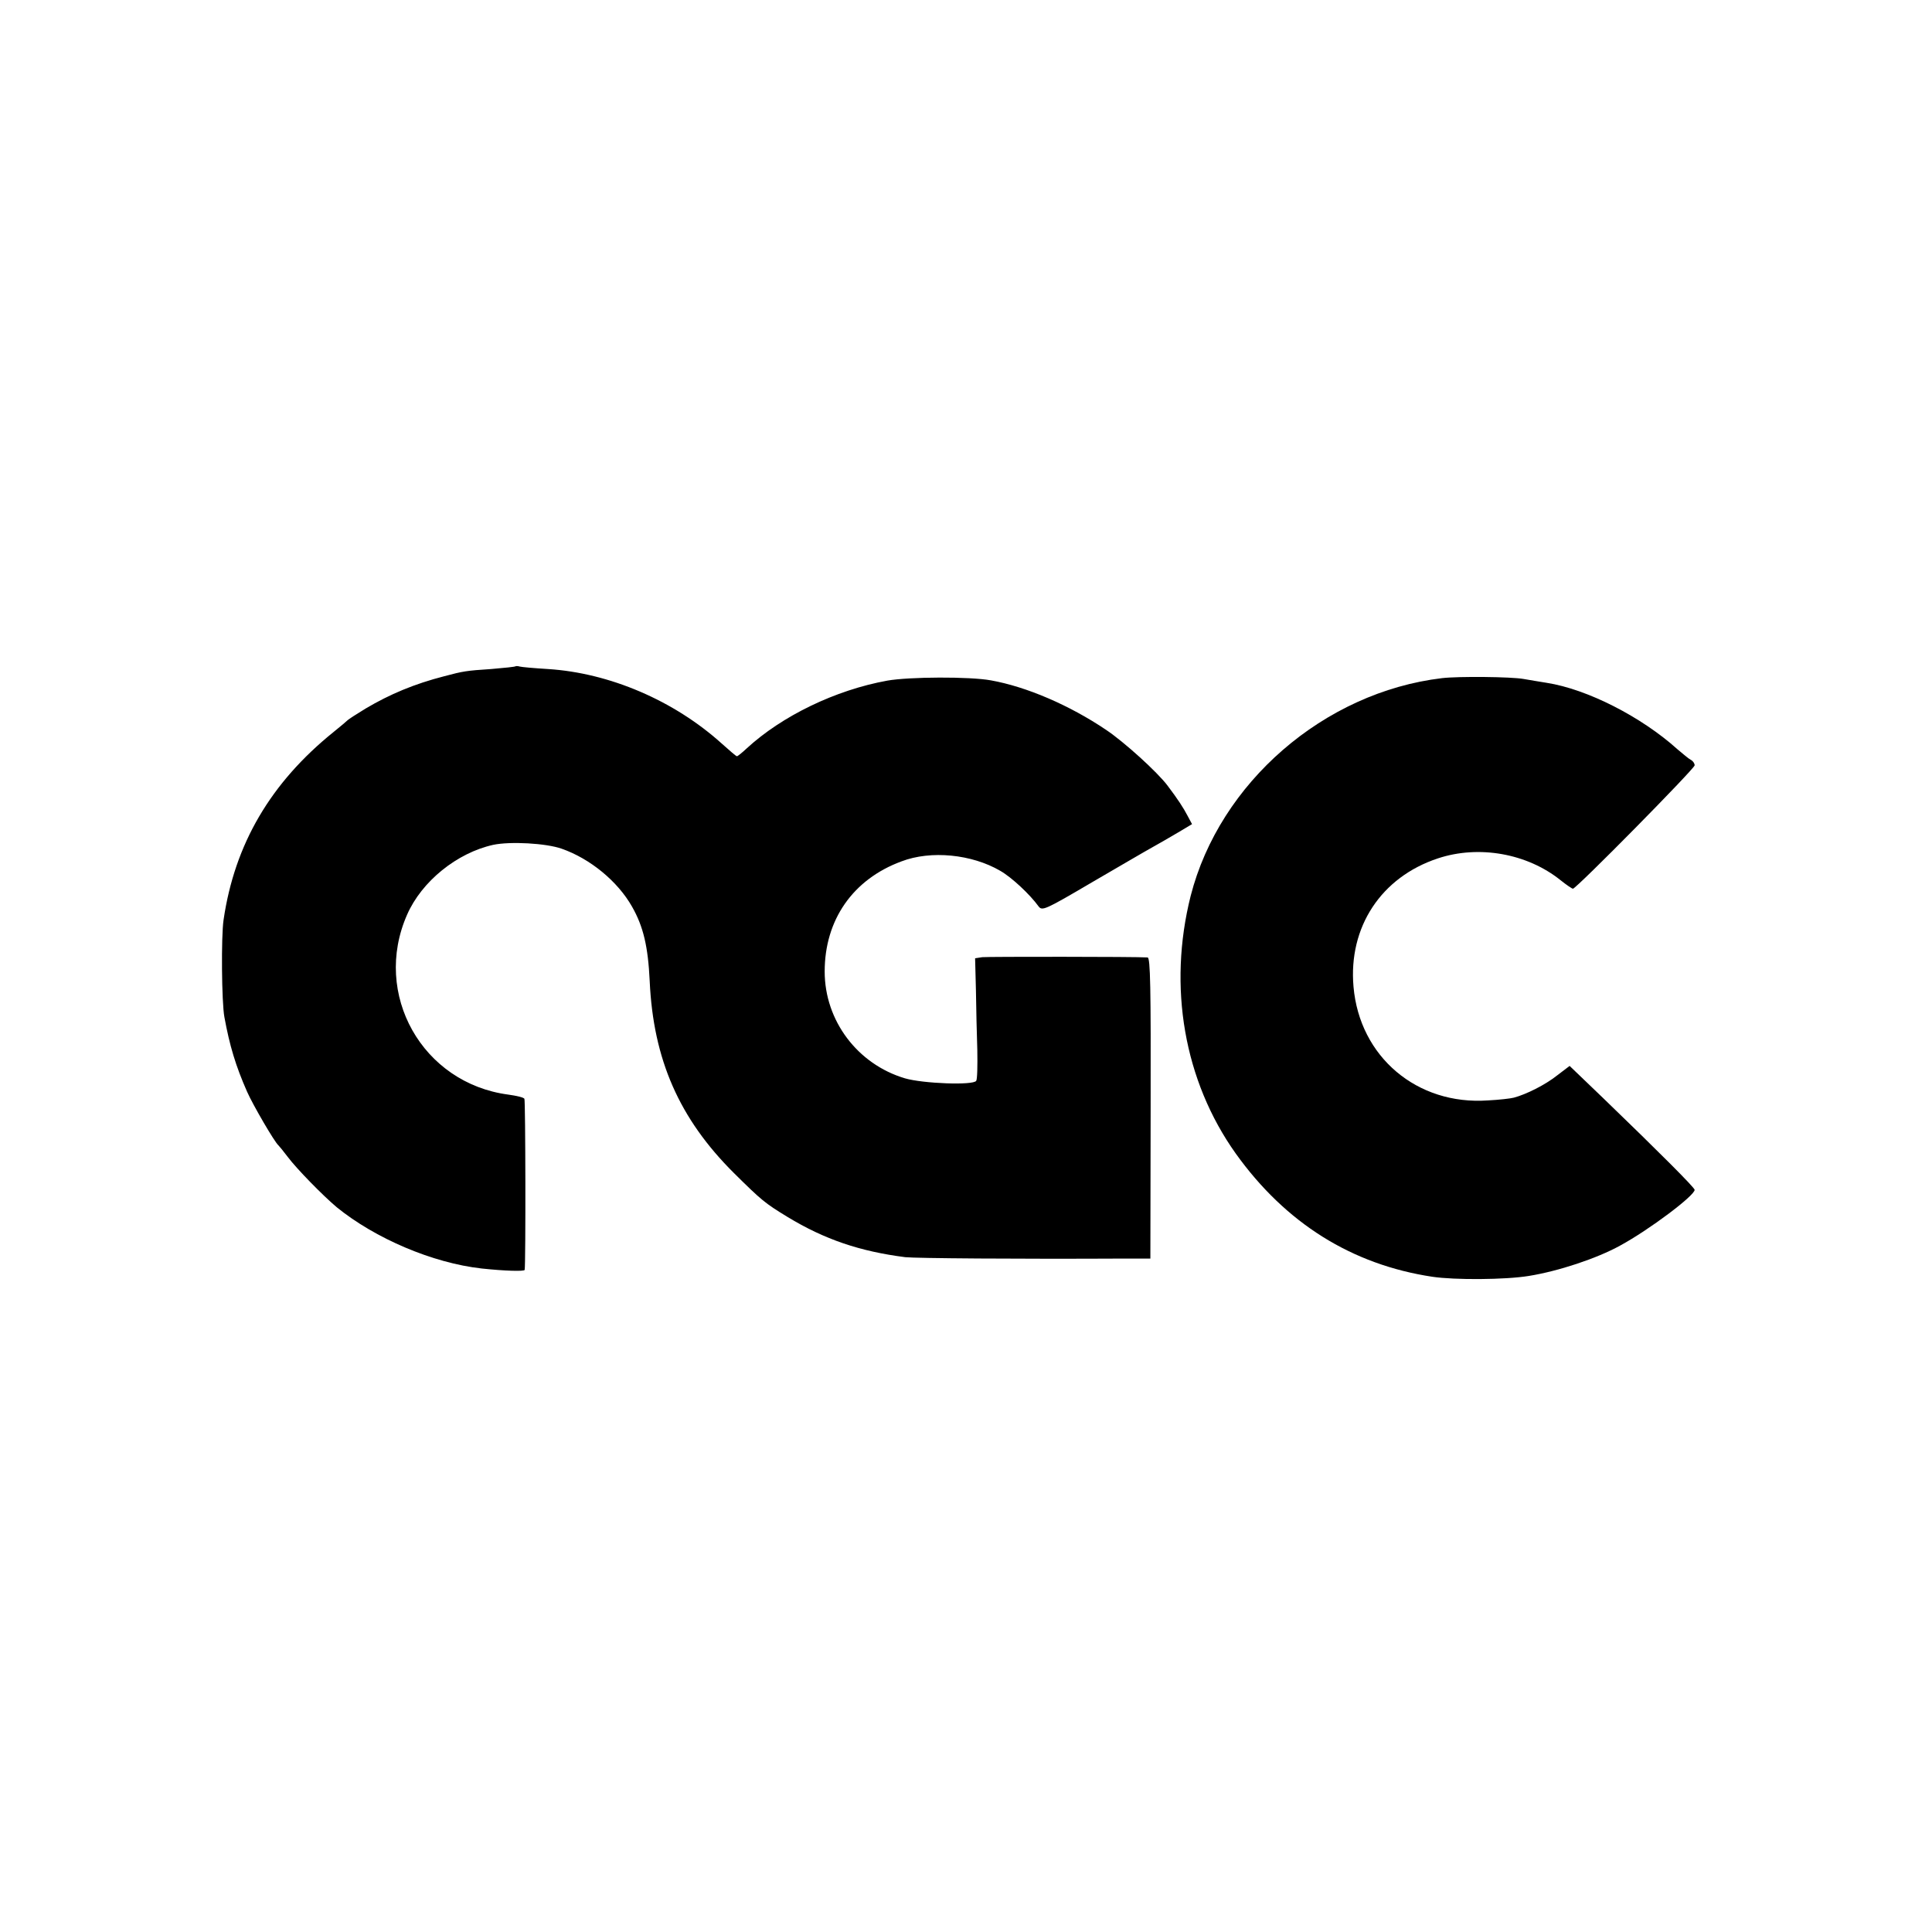
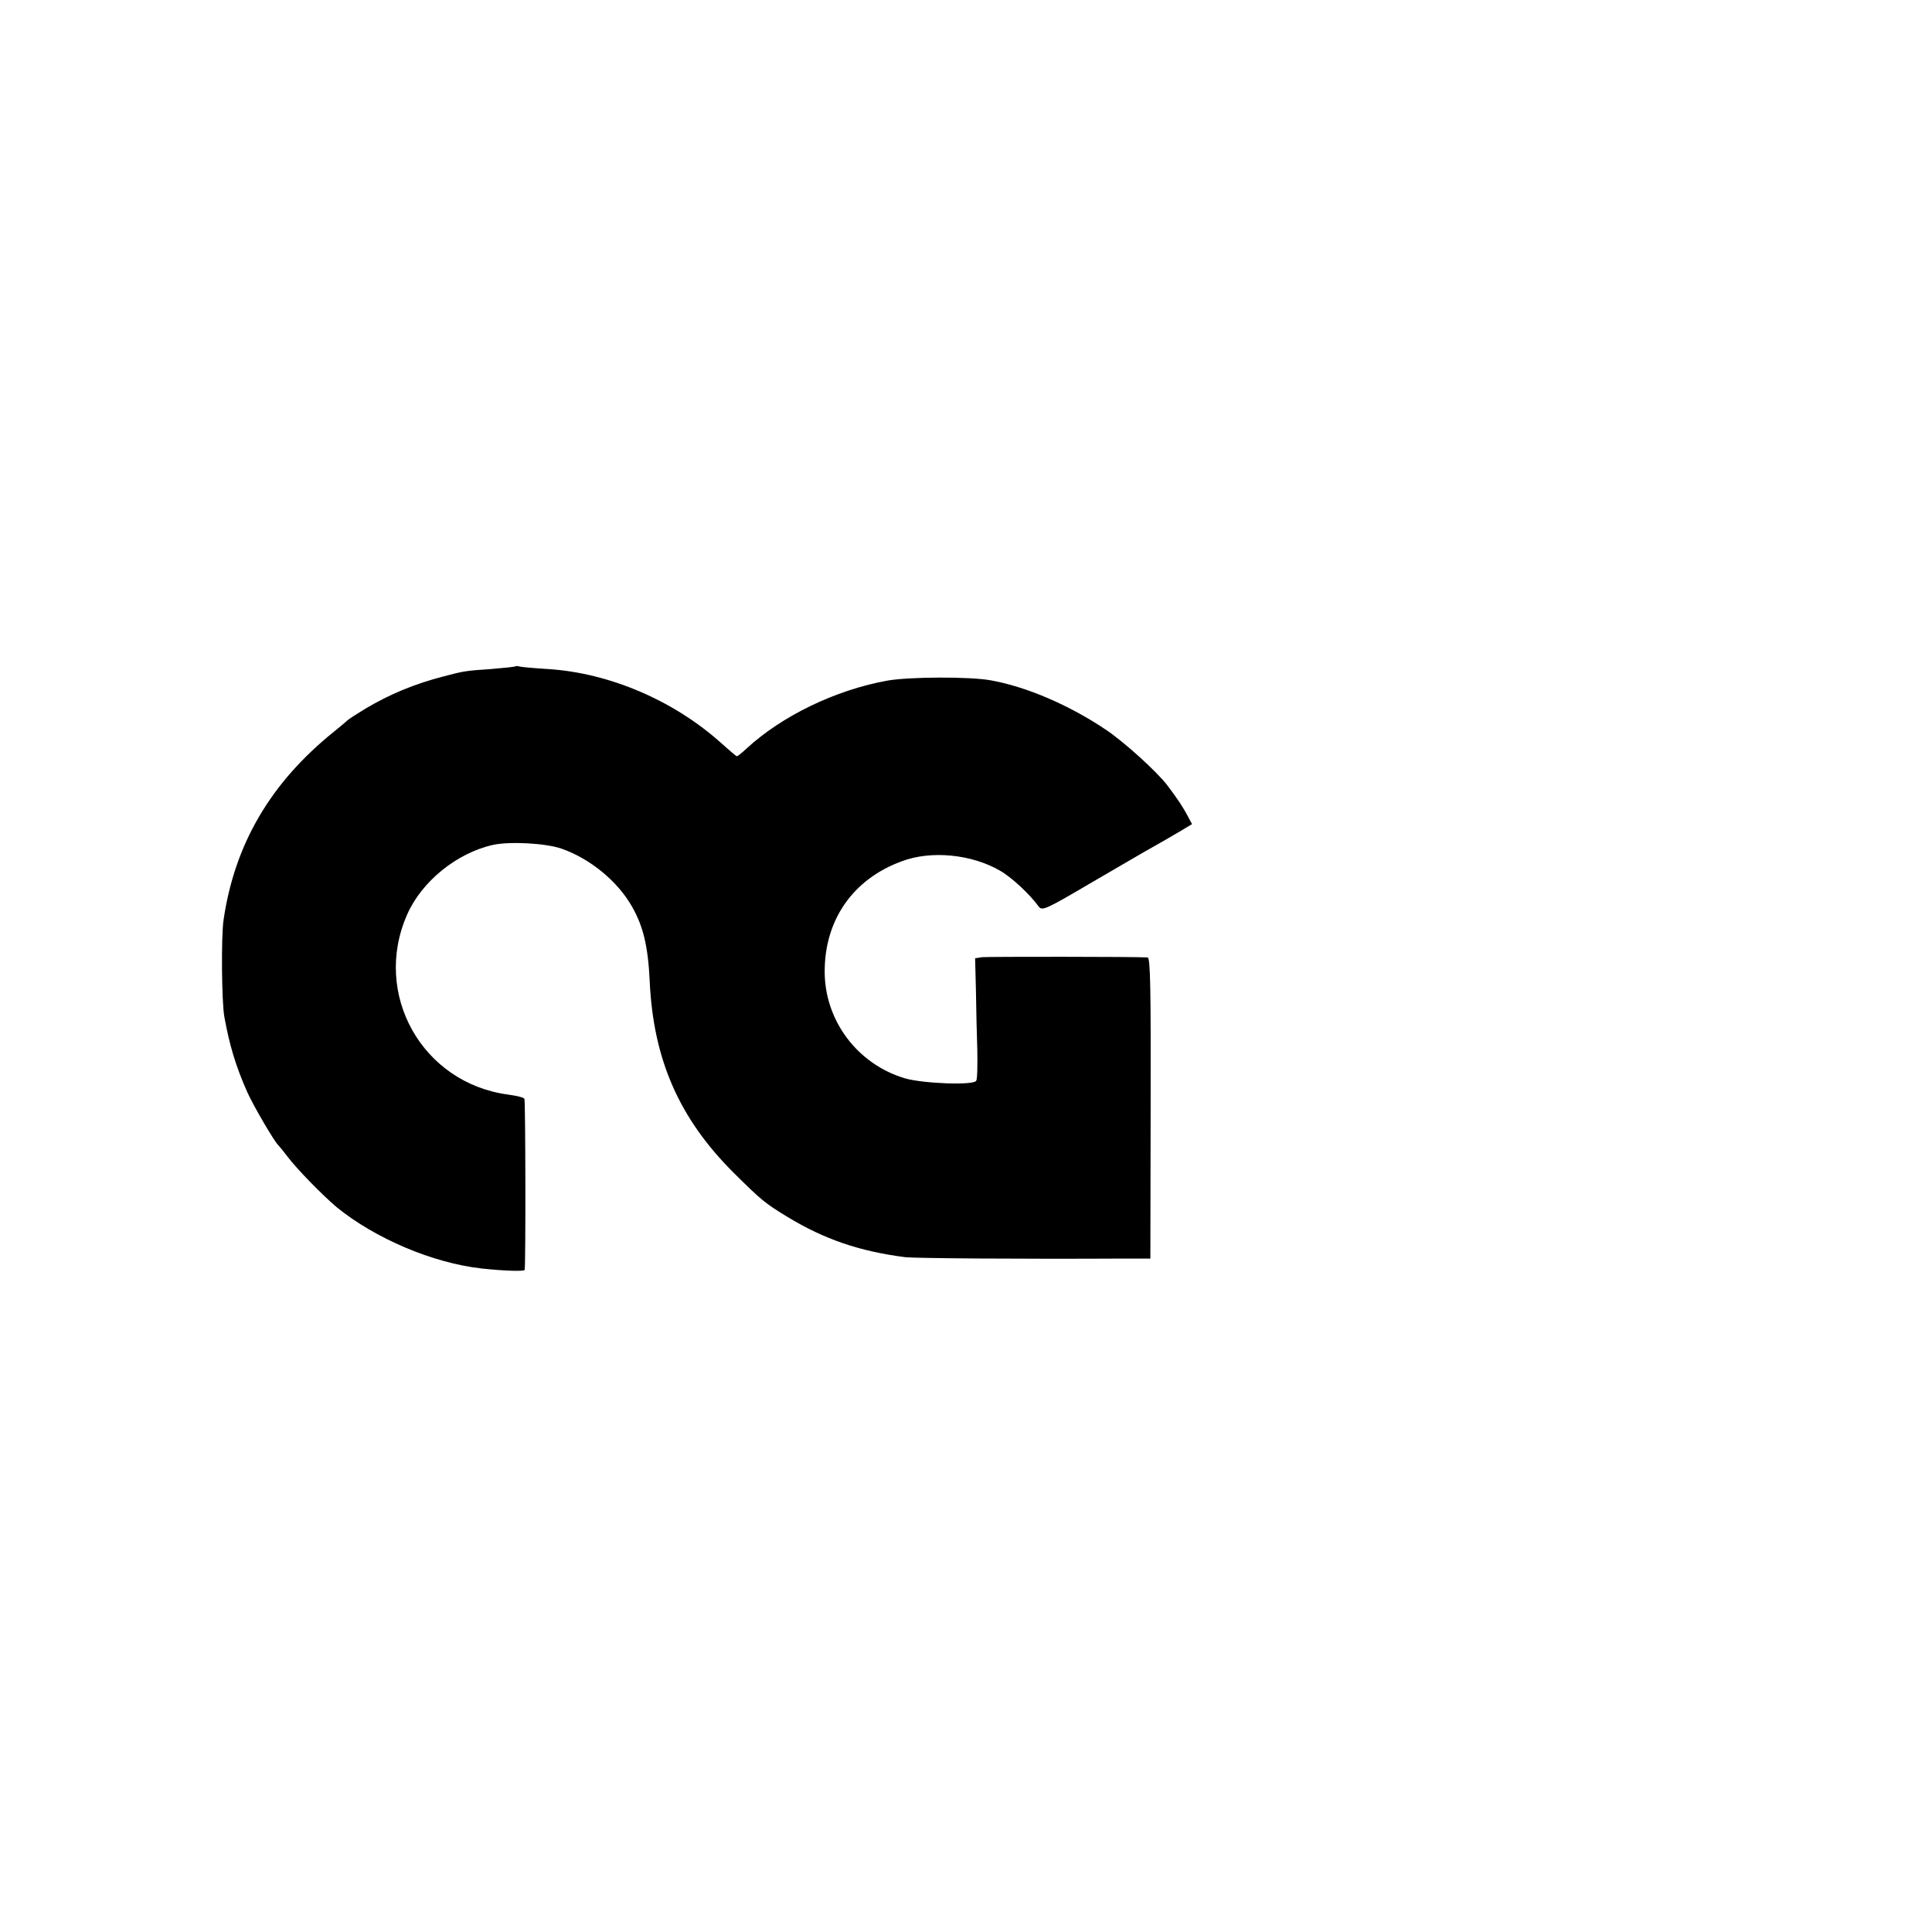
<svg xmlns="http://www.w3.org/2000/svg" version="1.0" width="700pt" height="700pt" viewBox="0 0 700 700" preserveAspectRatio="xMidYMid meet">
  <g transform="translate(0,700) scale(0.1,-0.1)" fill="#000000" stroke="none">
    <path d="M1868 4586 c-1 -2 -41 -6 -88 -10 -92 -6 -102 -8 -170 -26 -109 -28 -197 -65 -285 -117 -33 -20 -62 -39 -65 -42 -3 -3 -25 -22 -50 -42 -230 -185 -360 -408 -400 -682 -9 -60 -7 -299 3 -352 19 -104 41 -177 82 -270 21 -48 101 -185 114 -195 3 -3 18 -21 33 -41 32 -43 128 -141 178 -183 139 -113 347 -202 525 -222 84 -9 155 -11 156 -5 4 25 3 615 -1 620 -3 5 -29 11 -58 15 -312 41 -494 364 -367 652 53 121 181 224 312 253 62 13 191 6 248 -14 103 -36 203 -118 255 -210 41 -72 58 -144 64 -270 13 -284 107 -498 305 -695 100 -99 112 -109 194 -159 135 -82 263 -125 427 -146 38 -4 405 -7 796 -5 l92 0 1 545 c1 438 -1 545 -11 546 -44 3 -578 3 -599 1 l-26 -4 3 -116 c1 -65 3 -162 5 -217 1 -56 0 -106 -4 -111 -10 -17 -193 -10 -258 9 -172 51 -291 209 -291 387 0 187 102 334 278 399 107 41 255 26 358 -34 42 -24 108 -86 139 -129 13 -17 23 -13 193 87 98 57 197 115 219 127 22 12 63 36 92 53 l52 31 -16 30 c-15 29 -36 61 -73 110 -37 49 -157 158 -223 202 -132 89 -288 156 -417 179 -76 14 -296 13 -375 -1 -188 -34 -382 -128 -510 -246 -16 -15 -32 -28 -35 -28 -3 0 -27 21 -55 46 -173 156 -407 256 -630 270 -49 3 -95 7 -102 9 -6 2 -13 2 -15 1z" />
-     <path d="M5225 4543 c-428 -51 -806 -379 -911 -789 -83 -330 -24 -670 163 -933 181 -253 421 -403 713 -447 81 -12 263 -11 349 3 106 17 246 63 331 110 105 57 270 181 270 202 0 8 -128 136 -329 330 l-124 119 -46 -35 c-43 -34 -111 -68 -156 -80 -11 -3 -53 -8 -94 -10 -257 -18 -465 158 -487 412 -19 216 100 397 306 465 148 49 323 18 444 -79 21 -17 42 -31 45 -31 12 0 441 435 441 447 0 7 -6 16 -14 20 -8 4 -29 22 -48 38 -131 118 -327 218 -474 241 -21 3 -59 10 -84 14 -44 8 -235 10 -295 3z" />
  </g>
</svg>